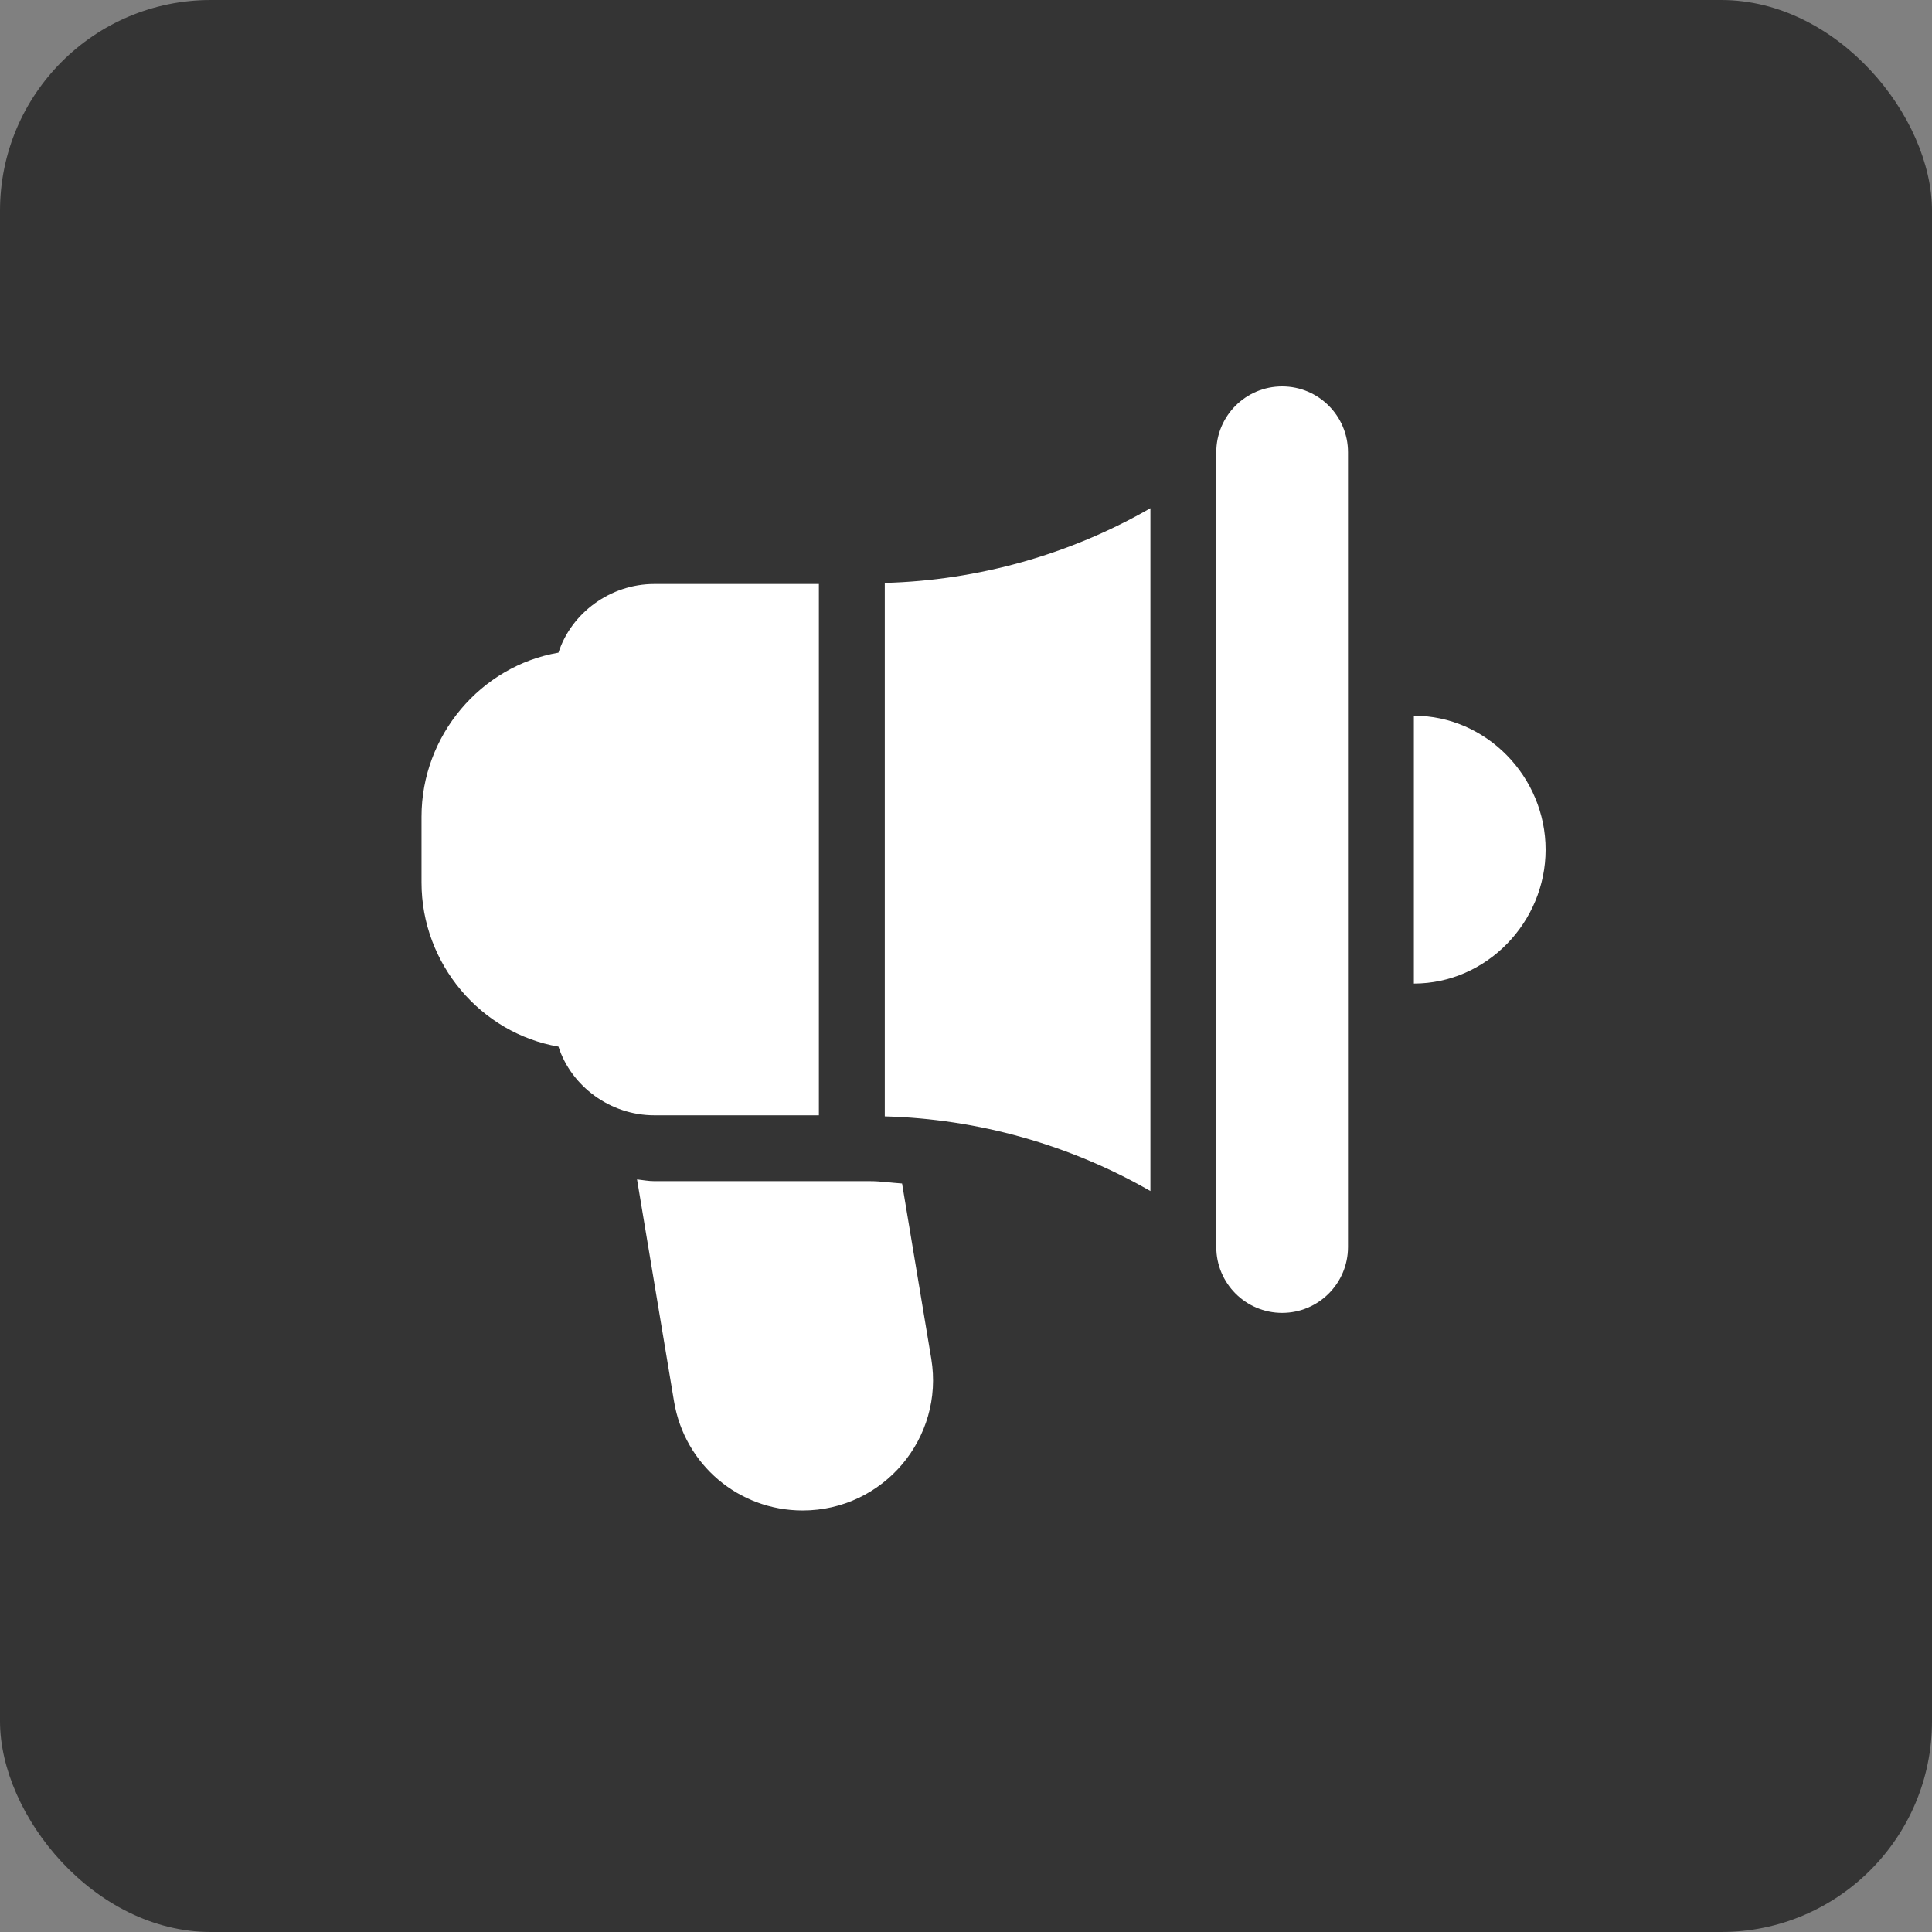
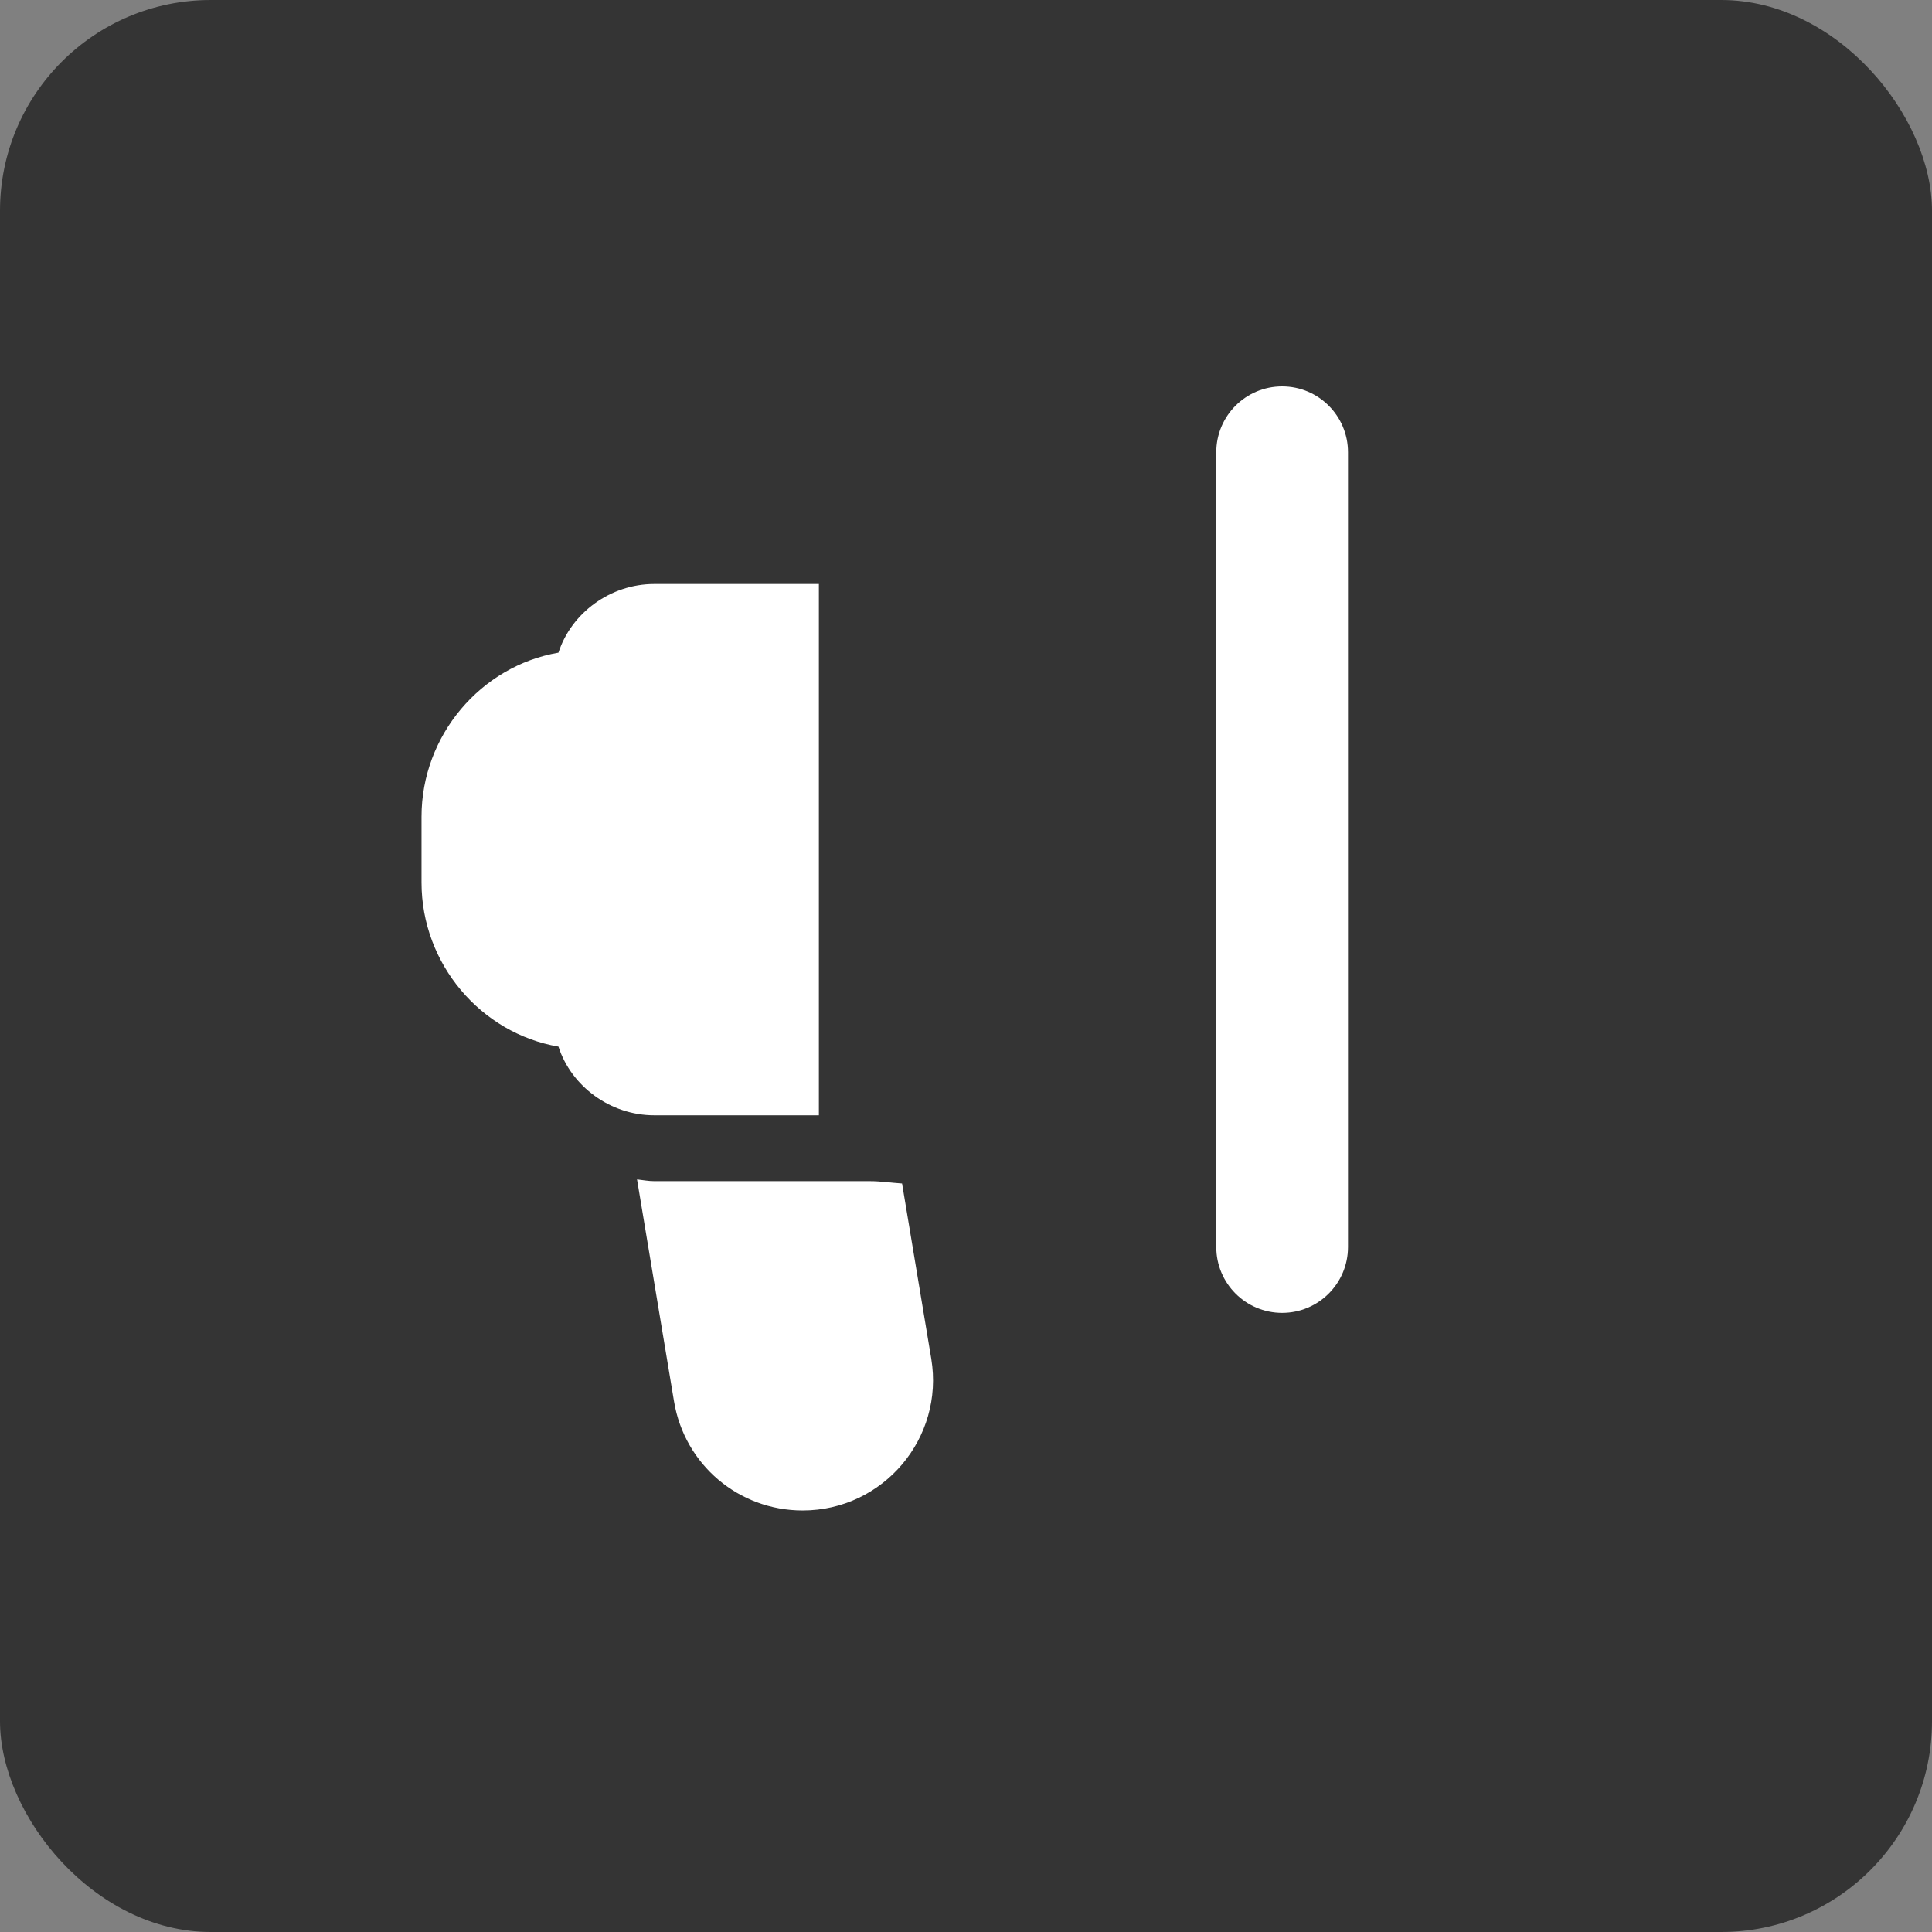
<svg xmlns="http://www.w3.org/2000/svg" width="55" height="55" viewBox="0 0 55 55" fill="none">
  <rect x="0" y="0" width="55" height="55" fill="#808080" stroke="none" />
  <rect width="55" height="55" rx="6" fill="#343434" />
  <g clip-path="url(#clip0_187_218)">
    <path d="M36.5 11C35.464 11 34.625 11.839 34.625 12.875V35.5C34.625 36.535 35.464 37.375 36.5 37.375C37.536 37.375 38.375 36.535 38.375 35.5V12.875C38.375 11.839 37.536 11 36.5 11Z" fill="white" />
    <path d="M18.625 16.625C17.375 16.625 16.263 17.45 15.898 18.58C13.69 18.958 12 20.936 12 23.25V25.125C12 27.439 13.69 29.417 15.898 29.795C16.263 30.925 17.375 31.75 18.625 31.75H23.312V16.625H18.625Z" fill="white" />
    <path d="M26.511 38.679L25.68 33.692C25.374 33.672 25.073 33.625 24.765 33.625C22.316 33.625 21.073 33.625 18.625 33.625C18.457 33.625 18.298 33.593 18.135 33.575L19.189 39.899C19.489 41.695 21.029 43 22.85 43C25.144 43 26.887 40.939 26.511 38.679Z" fill="white" />
-     <path d="M25.188 16.594V31.781C27.84 31.851 30.459 32.589 32.75 33.907V14.467C30.459 15.786 27.84 16.524 25.188 16.594Z" fill="white" />
-     <path d="M40.25 20.375V28C42.318 28 44 26.256 44 24.188C44 22.119 42.318 20.375 40.25 20.375Z" fill="white" />
  </g>
  <defs>
    <clipPath id="clip0_187_218">
      <rect width="32" height="32" fill="white" transform="translate(12 11)" />
    </clipPath>
  </defs>
</svg>